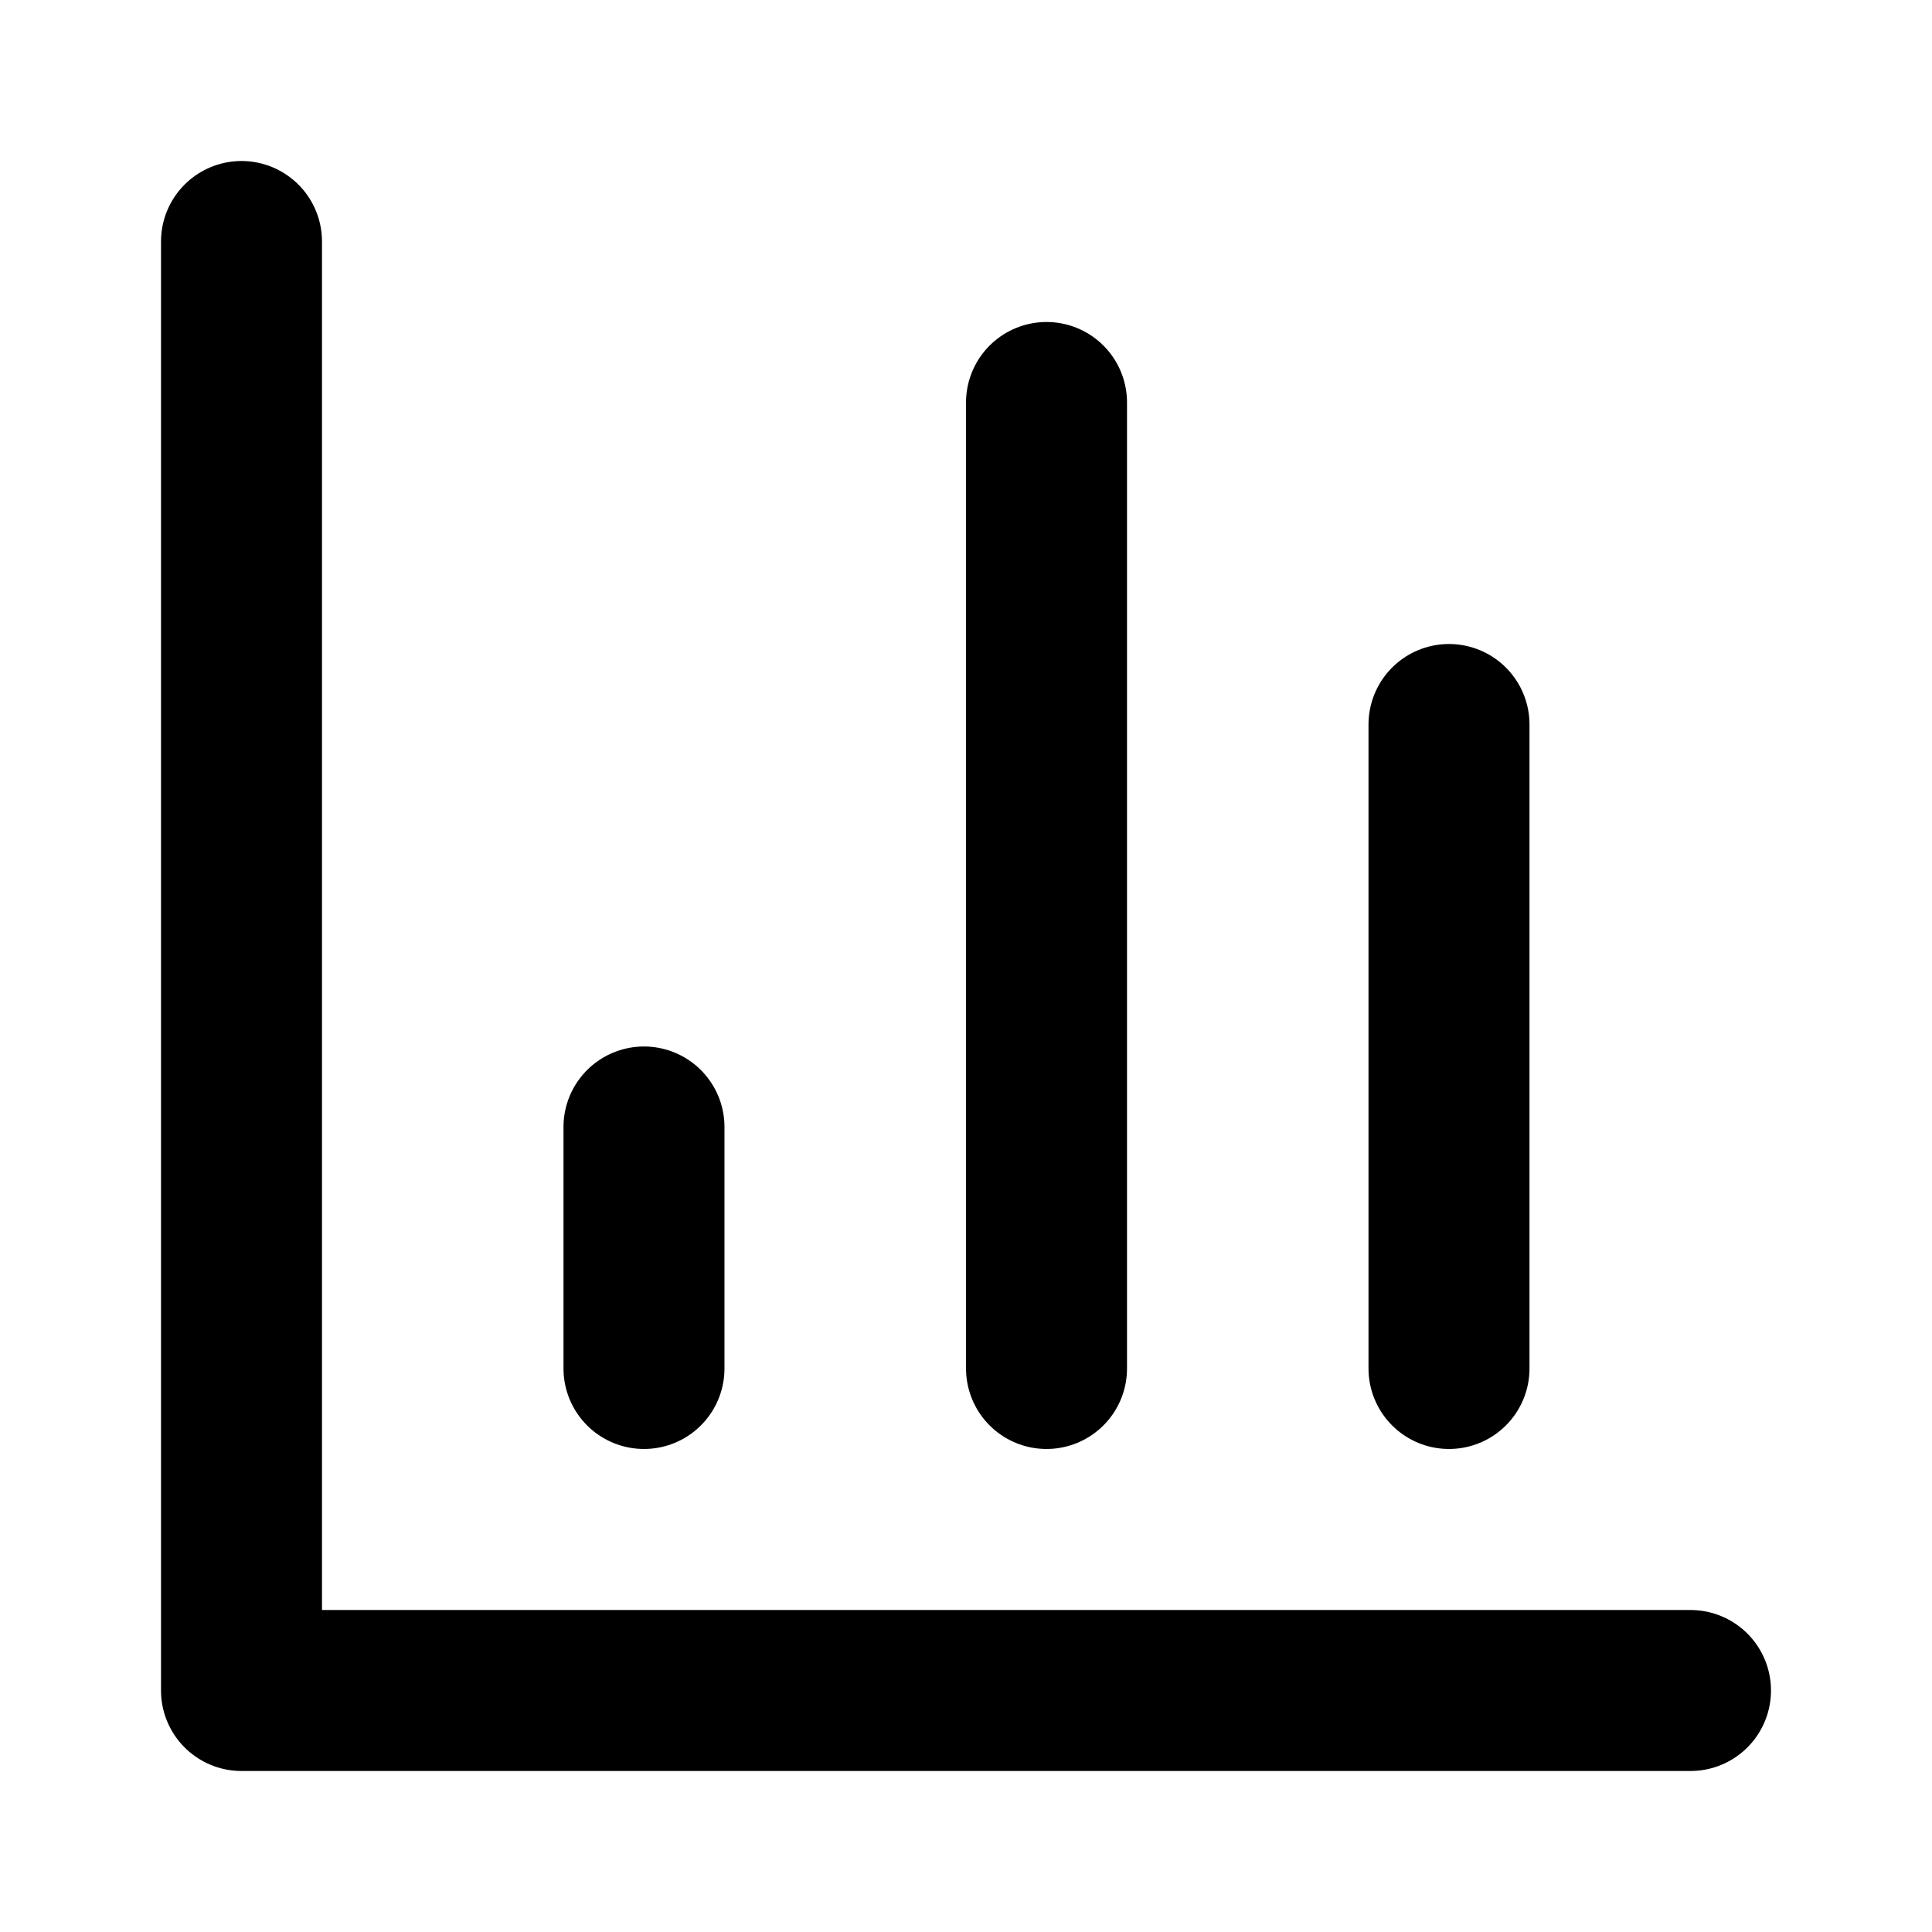
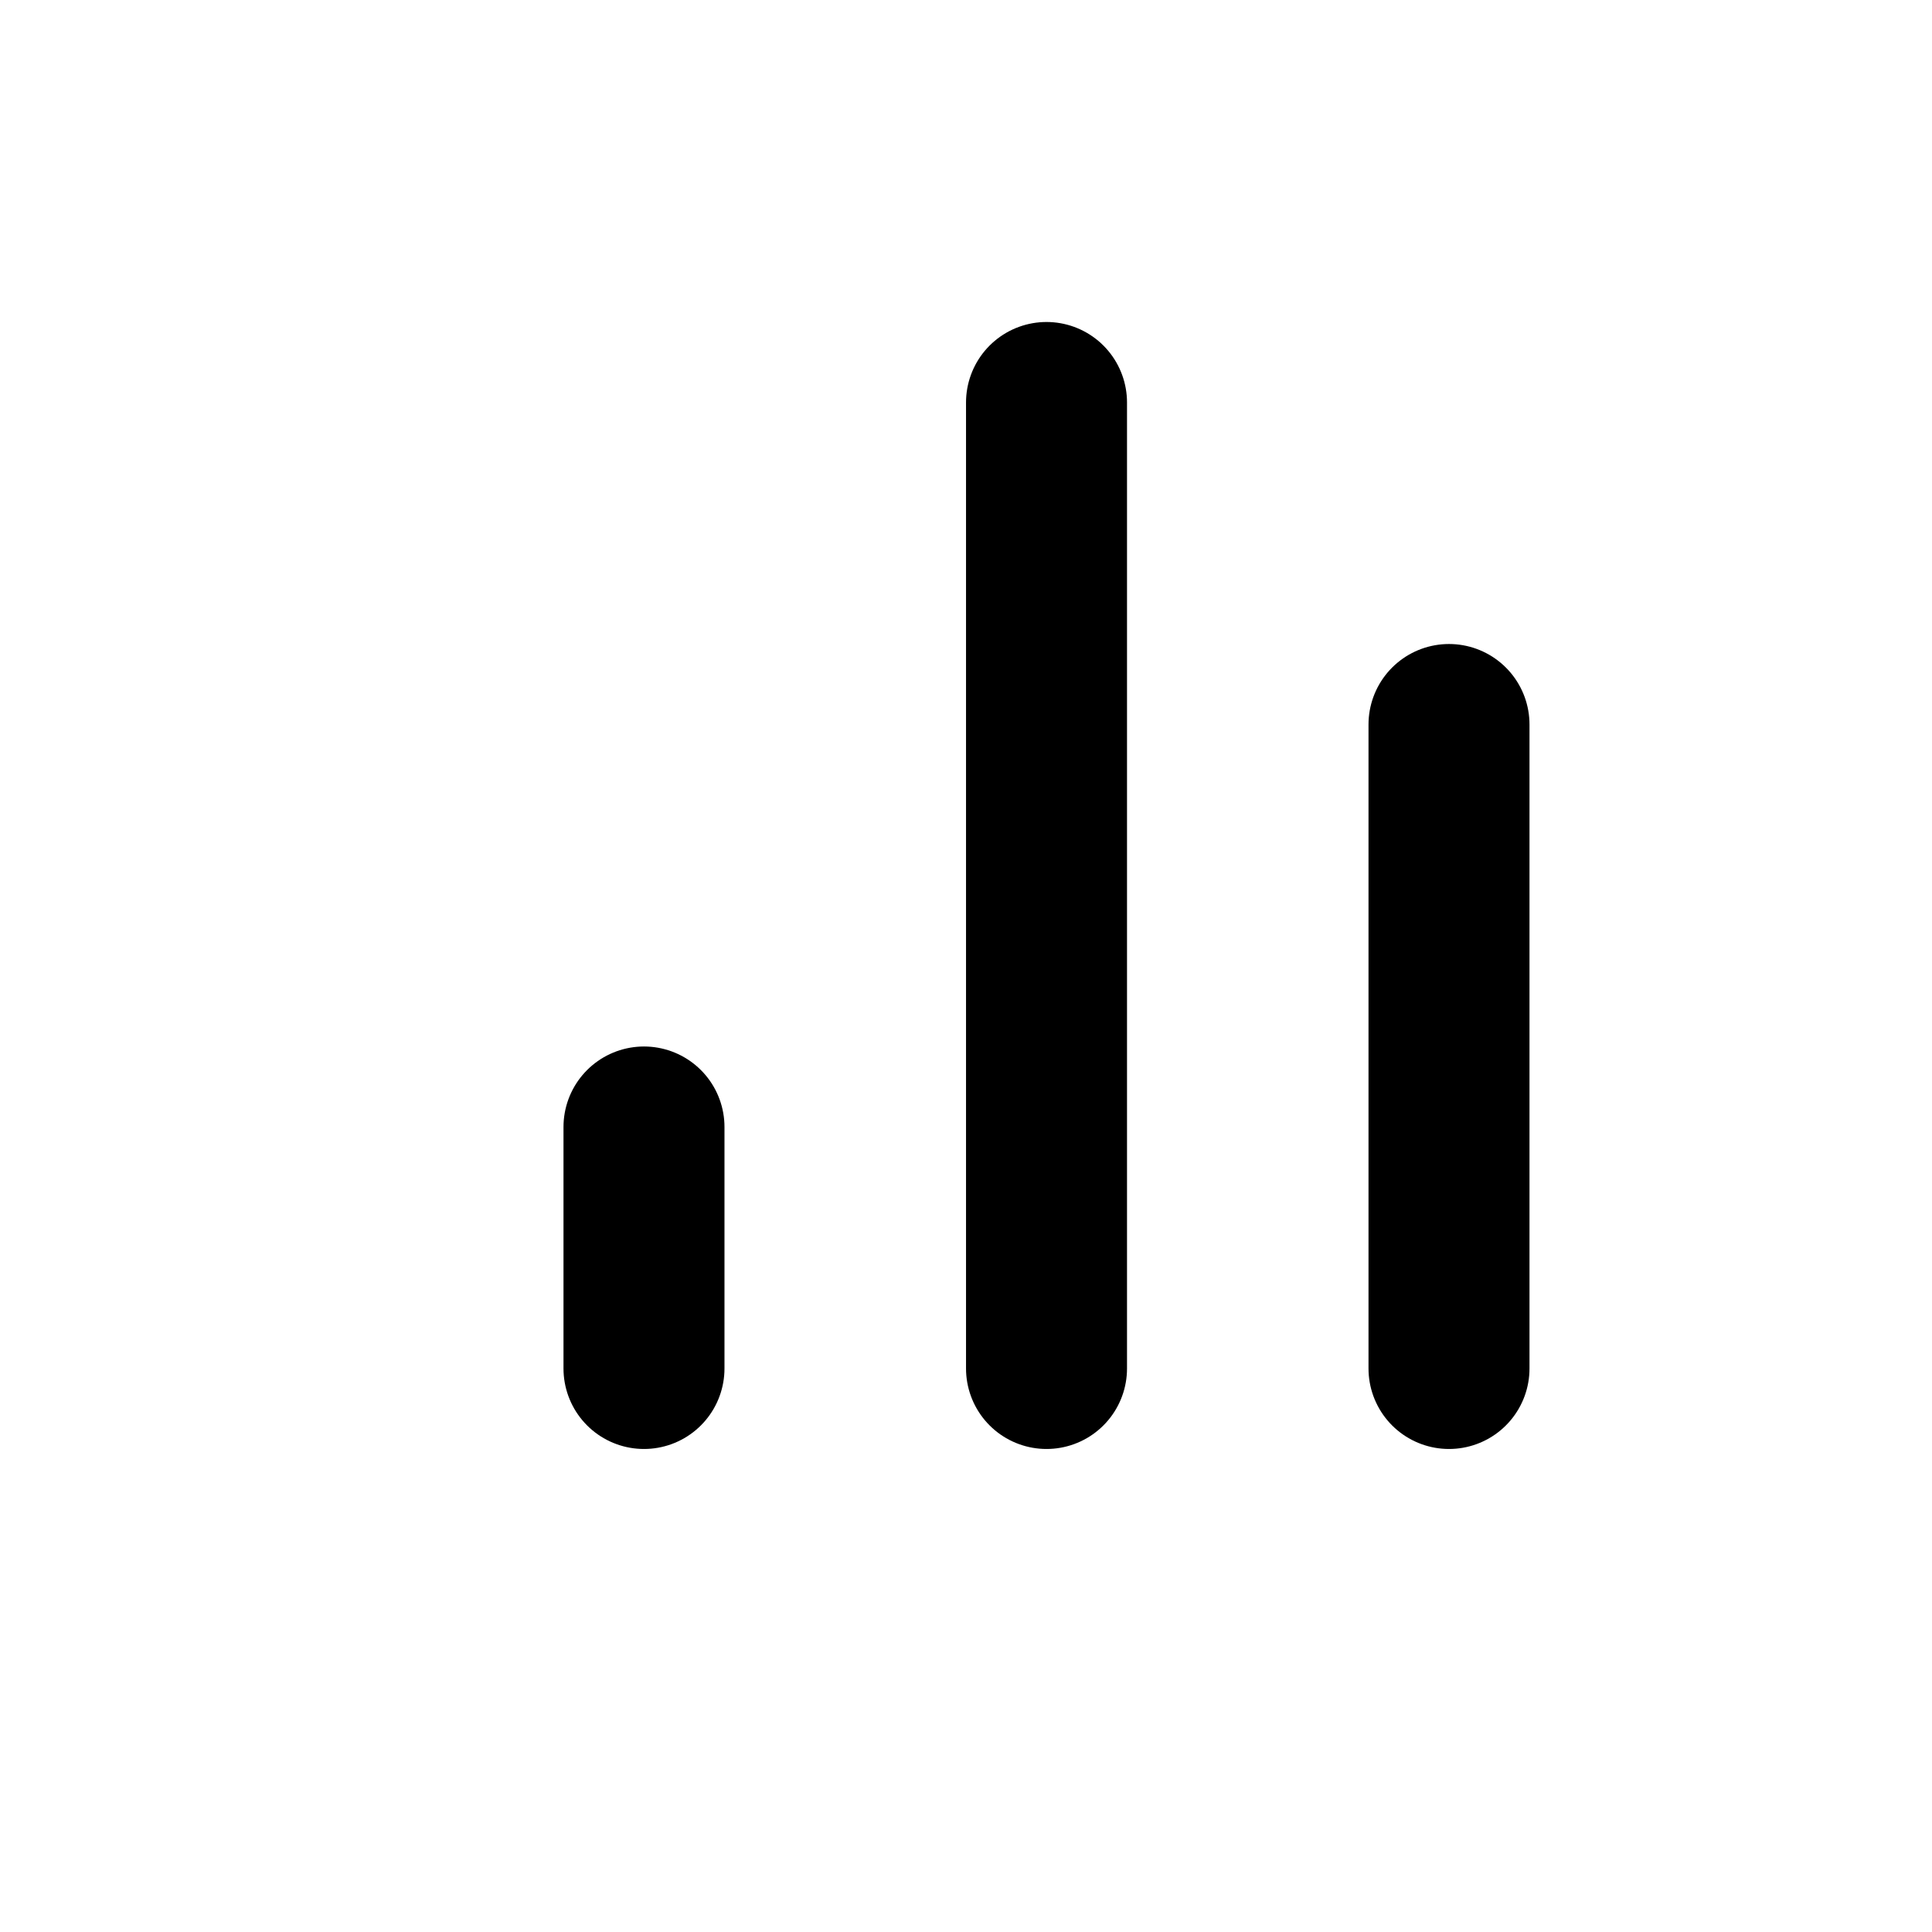
<svg xmlns="http://www.w3.org/2000/svg" width="40" height="40" viewBox="0 0 40 40" fill="none">
-   <path d="M5 5V35H35" stroke="black" stroke-width="3.333" stroke-linecap="round" stroke-linejoin="round" />
  <path d="M30 28.333V15" stroke="black" stroke-width="3.333" stroke-linecap="round" stroke-linejoin="round" />
  <path d="M21.667 28.333V8.333" stroke="black" stroke-width="3.333" stroke-linecap="round" stroke-linejoin="round" />
  <path d="M13.333 28.333V23.333" stroke="black" stroke-width="3.333" stroke-linecap="round" stroke-linejoin="round" />
</svg>